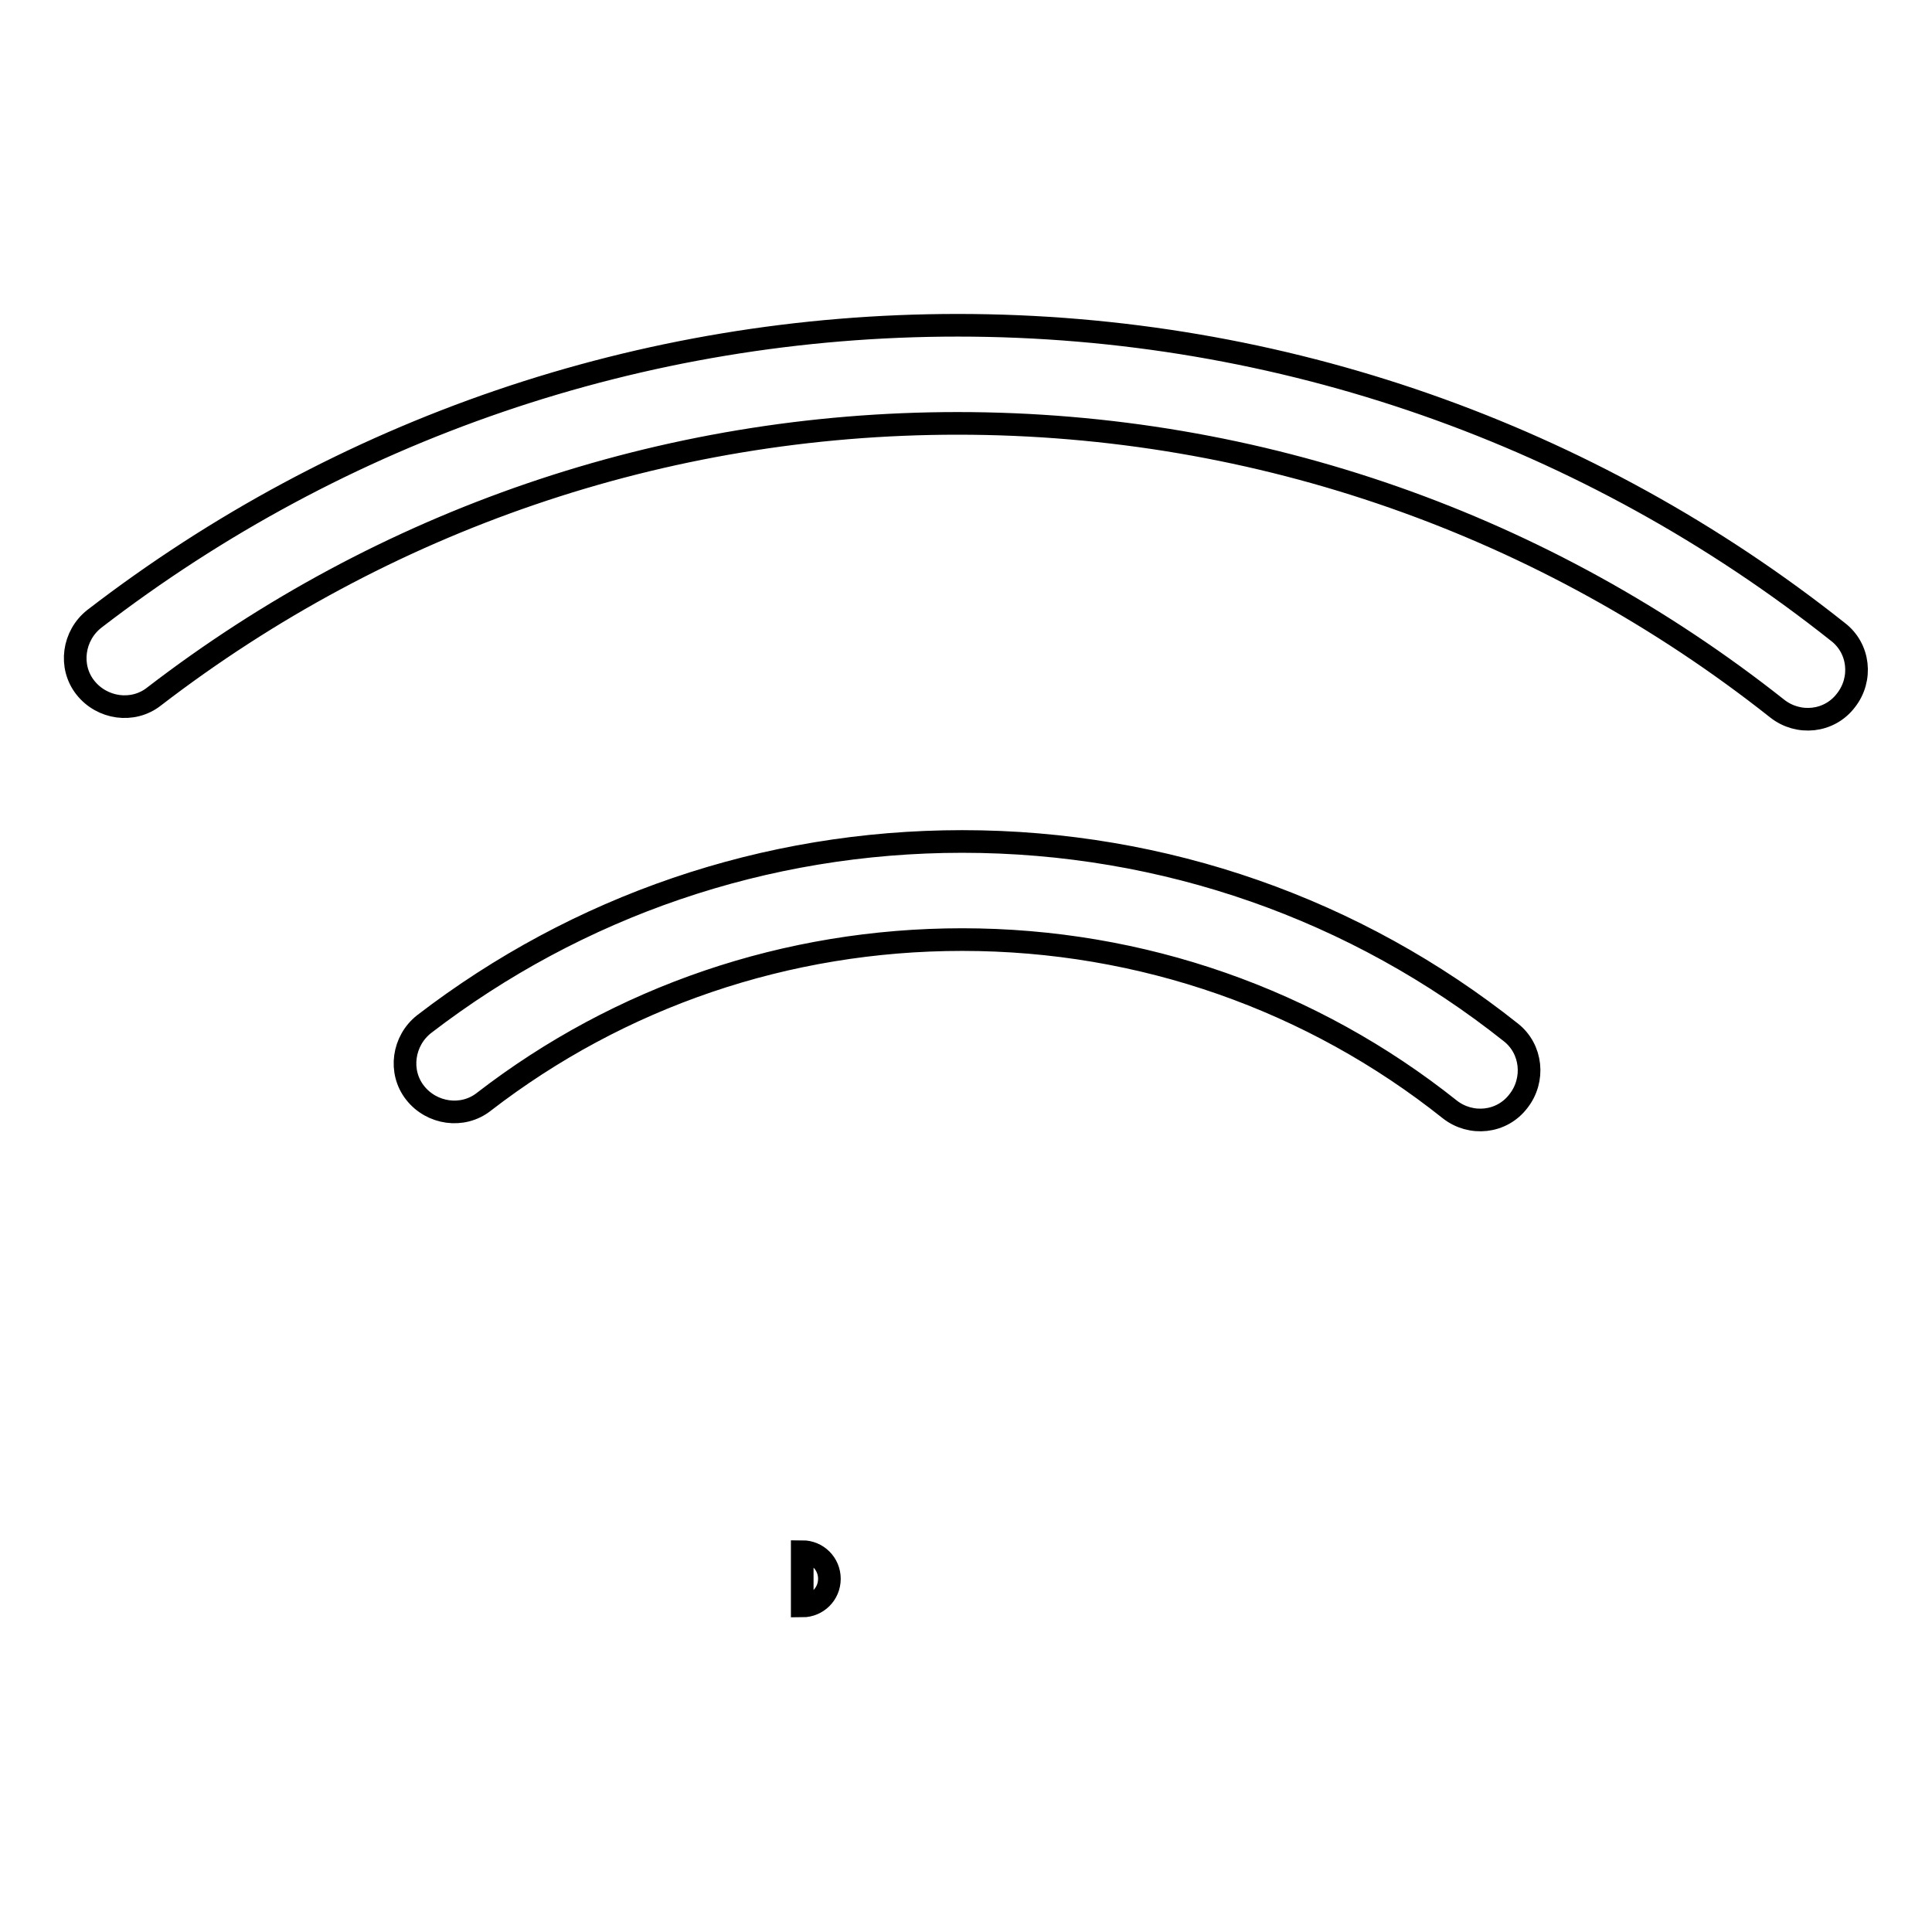
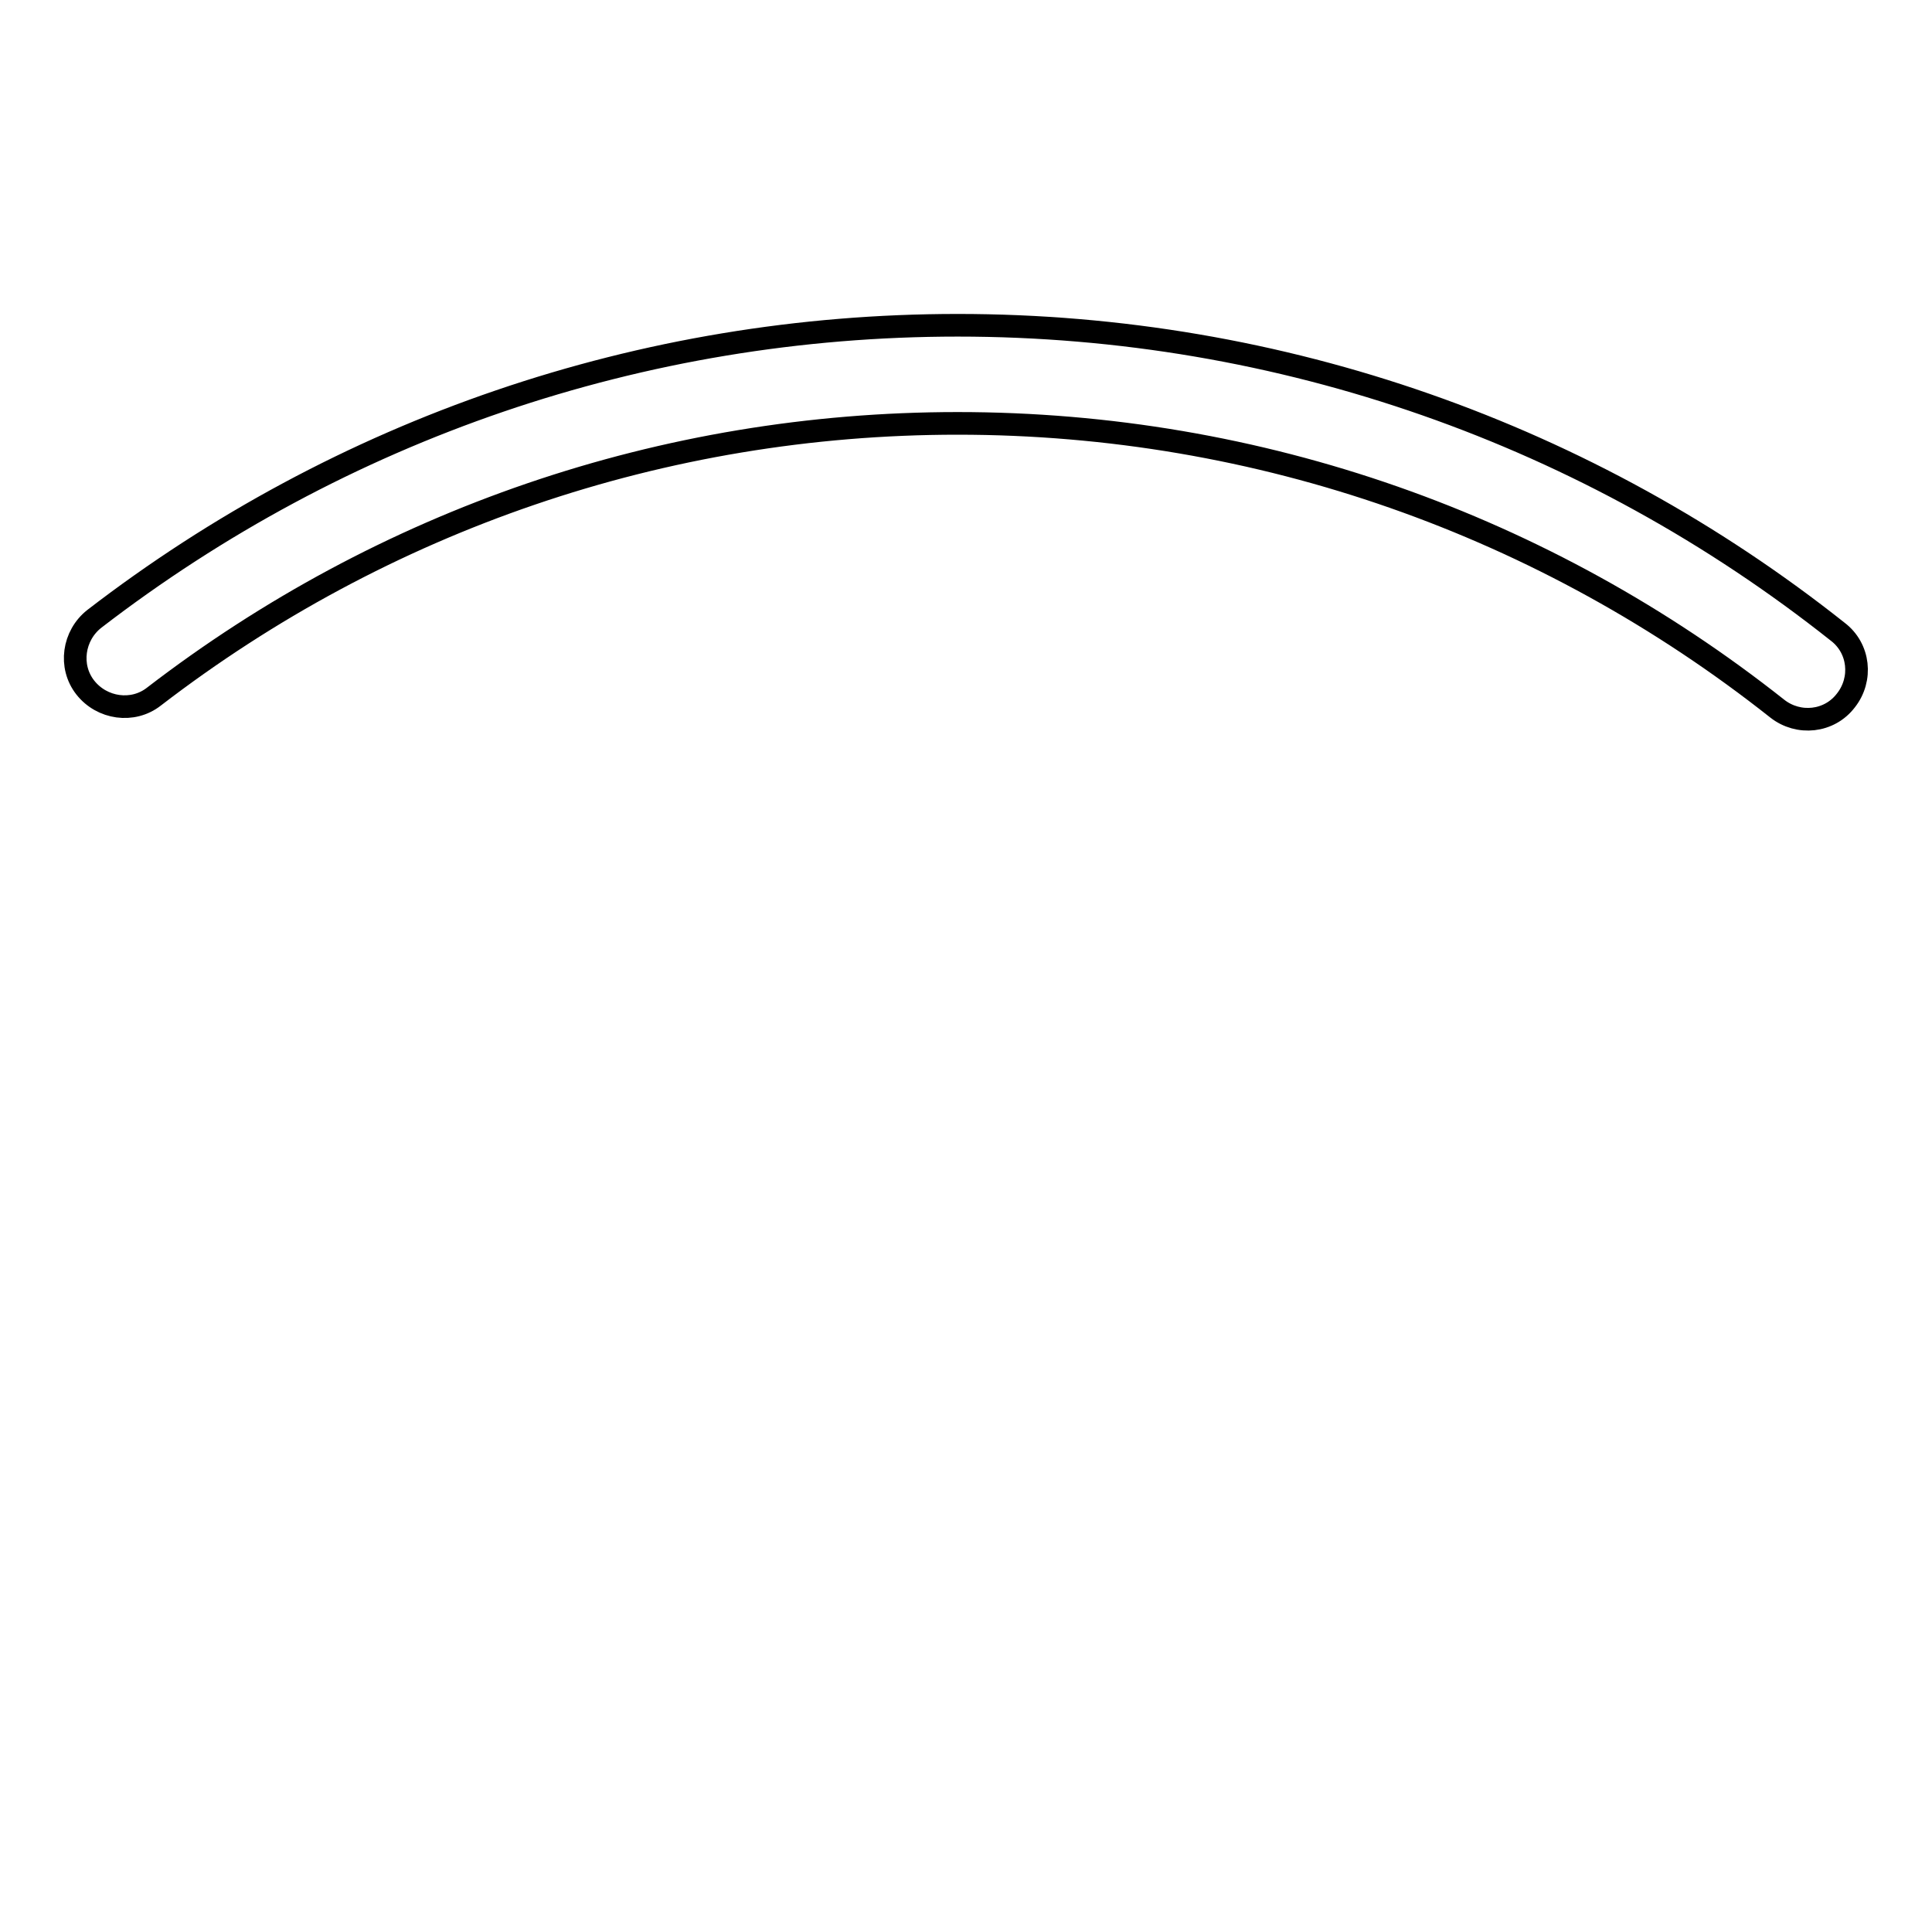
<svg xmlns="http://www.w3.org/2000/svg" version="1.1" x="0px" y="0px" viewBox="0 0 256 256" enable-background="new 0 0 256 256" xml:space="preserve">
  <g>
    <g>
      <path stroke-width="3" fill-opacity="0" stroke="#000000" d="M243.5,83.7c-32.9-26.1-73.7-40.6-116.6-40.6C85,43.1,45.1,56.9,12.5,82c-2.8,2.2-3.4,6.3-1.2,9.1c2.2,2.8,6.3,3.4,9.1,1.2c30.3-23.3,67.4-36.2,106.5-36.2c40,0,77.9,13.5,108.6,37.8c2.8,2.2,6.9,1.8,9.1-1.1C246.8,90,246.4,85.9,243.5,83.7L243.5,83.7z" />
-       <path stroke-width="3" fill-opacity="0" stroke="#000000" d="M200.2,136.8c-20.5-16.3-45.9-25.3-72.7-25.3c-26.2,0-51,8.6-71.3,24.2c-2.8,2.2-3.4,6.3-1.2,9.1c2.2,2.8,6.3,3.4,9.1,1.2c18-13.9,40.1-21.5,63.4-21.5c23.8,0,46.4,8,64.6,22.5c2.8,2.2,6.9,1.8,9.1-1.1C203.4,143.1,203,139,200.2,136.8L200.2,136.8z" />
-       <path stroke-width="3" fill-opacity="0" stroke="#000000" d="M106.3,205.6c2,0,3.6,1.6,3.6,3.6s-1.6,3.6-3.6,3.6V205.6z" />
    </g>
  </g>
</svg>